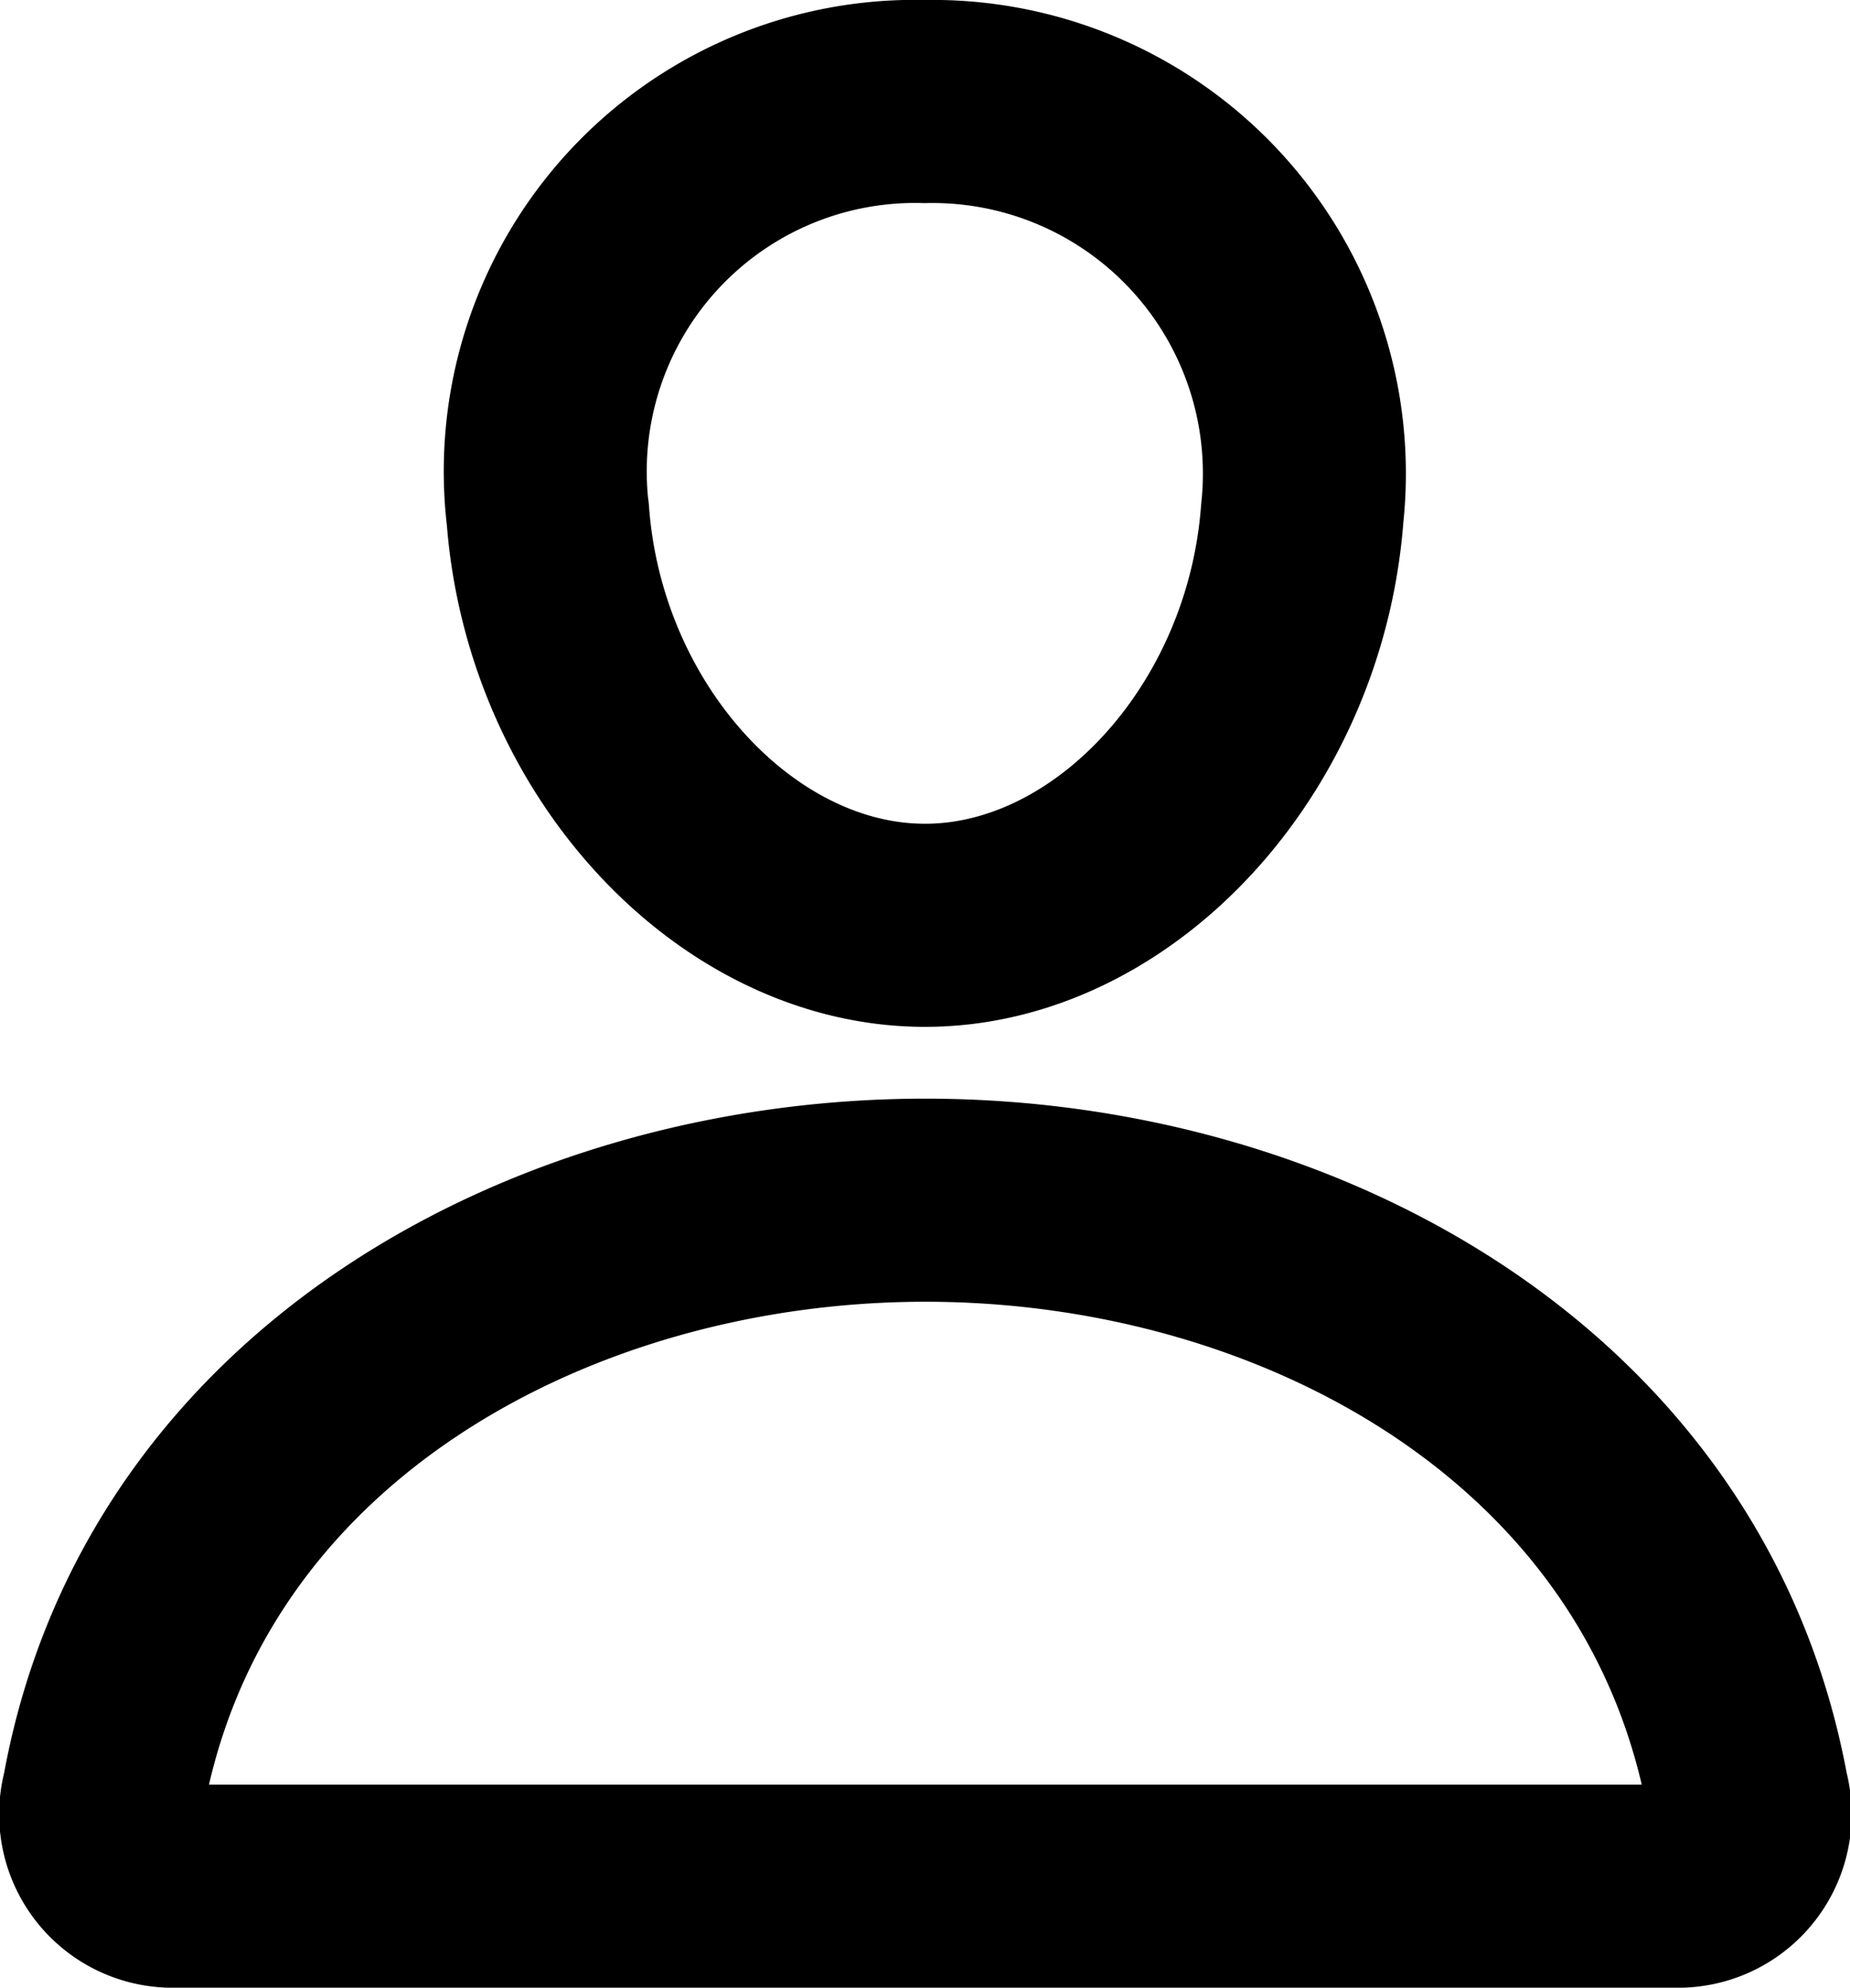
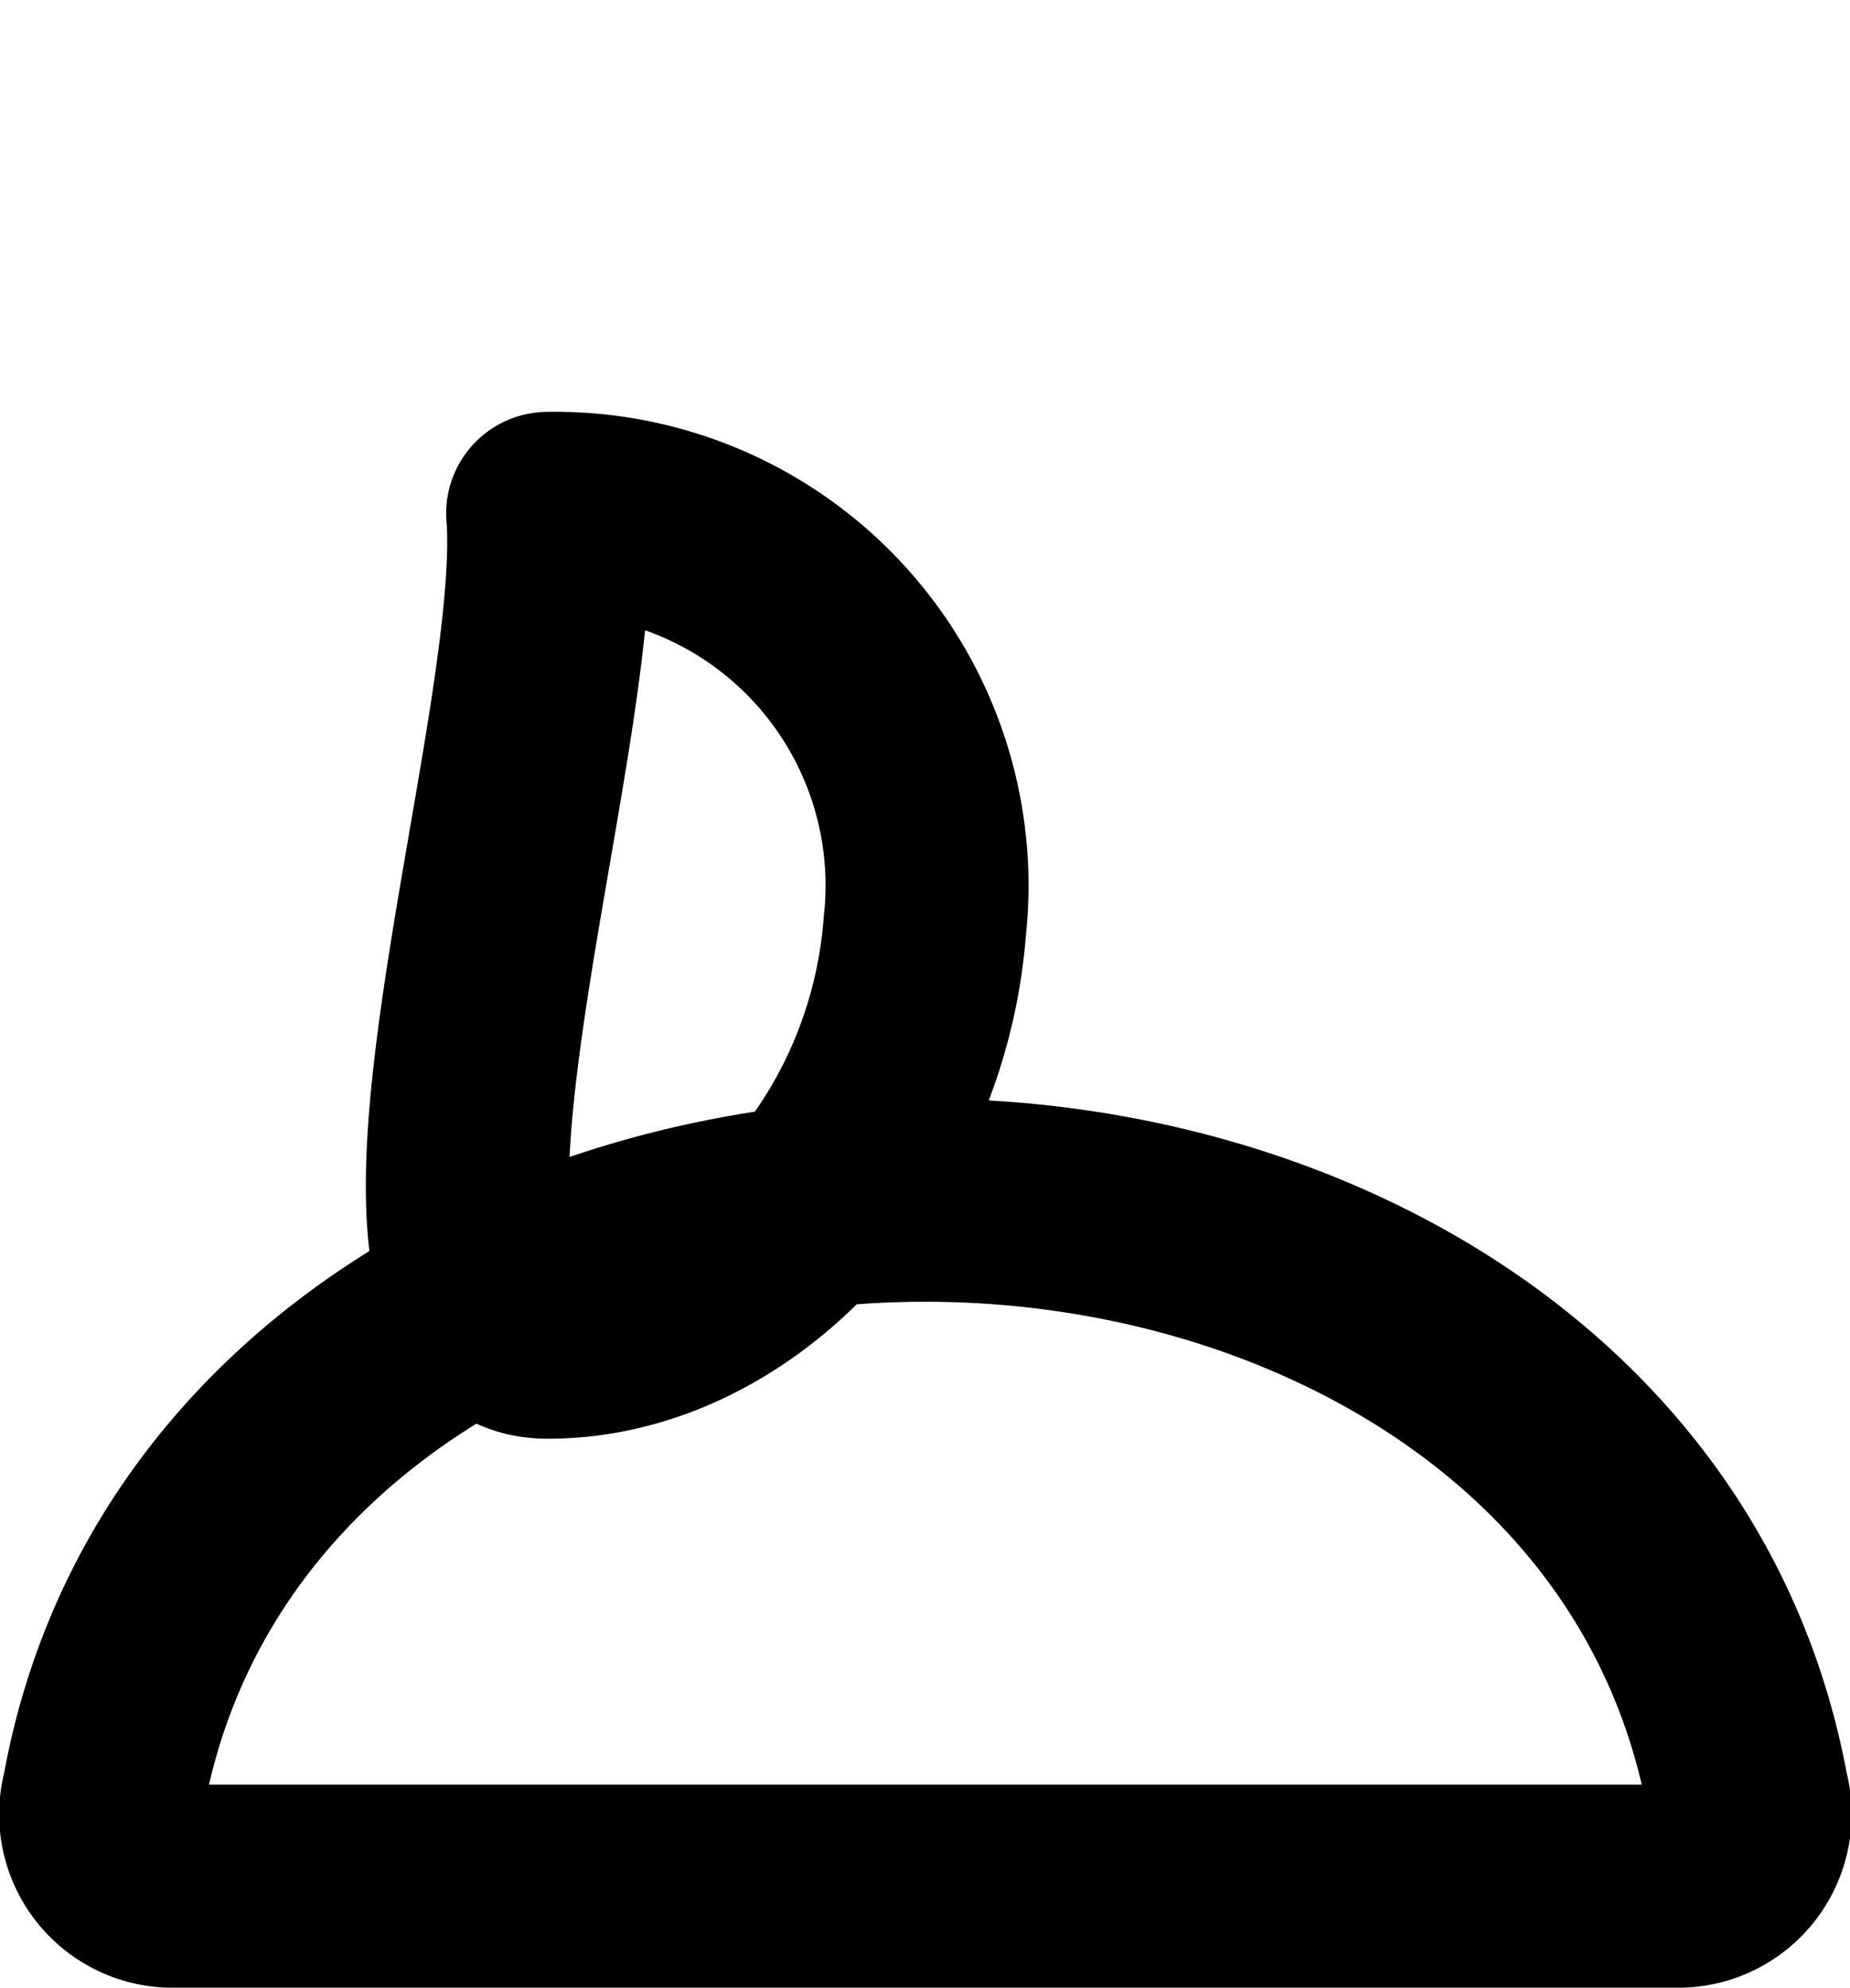
<svg xmlns="http://www.w3.org/2000/svg" width="18.228" height="19.574">
-   <path fill="rgba(0,0,0,0)" stroke="#000" stroke-linecap="round" stroke-linejoin="round" stroke-width="2" d="M1.679 18.574a.709.709 0 0 1-.661-.9c.689-3.827 4.42-5.855 8.1-5.855s7.4 2.028 8.1 5.855a.71.71 0 0 1-.661.9zM5.396 5.056A3.643 3.643 0 0 1 9.114 1a3.664 3.664 0 0 1 3.717 4.056c-.167 2.233-1.858 4.056-3.717 4.056S5.558 7.289 5.397 5.056z" />
+   <path fill="rgba(0,0,0,0)" stroke="#000" stroke-linecap="round" stroke-linejoin="round" stroke-width="2" d="M1.679 18.574a.709.709 0 0 1-.661-.9c.689-3.827 4.42-5.855 8.1-5.855s7.4 2.028 8.1 5.855a.71.71 0 0 1-.661.9zM5.396 5.056a3.664 3.664 0 0 1 3.717 4.056c-.167 2.233-1.858 4.056-3.717 4.056S5.558 7.289 5.397 5.056z" />
</svg>